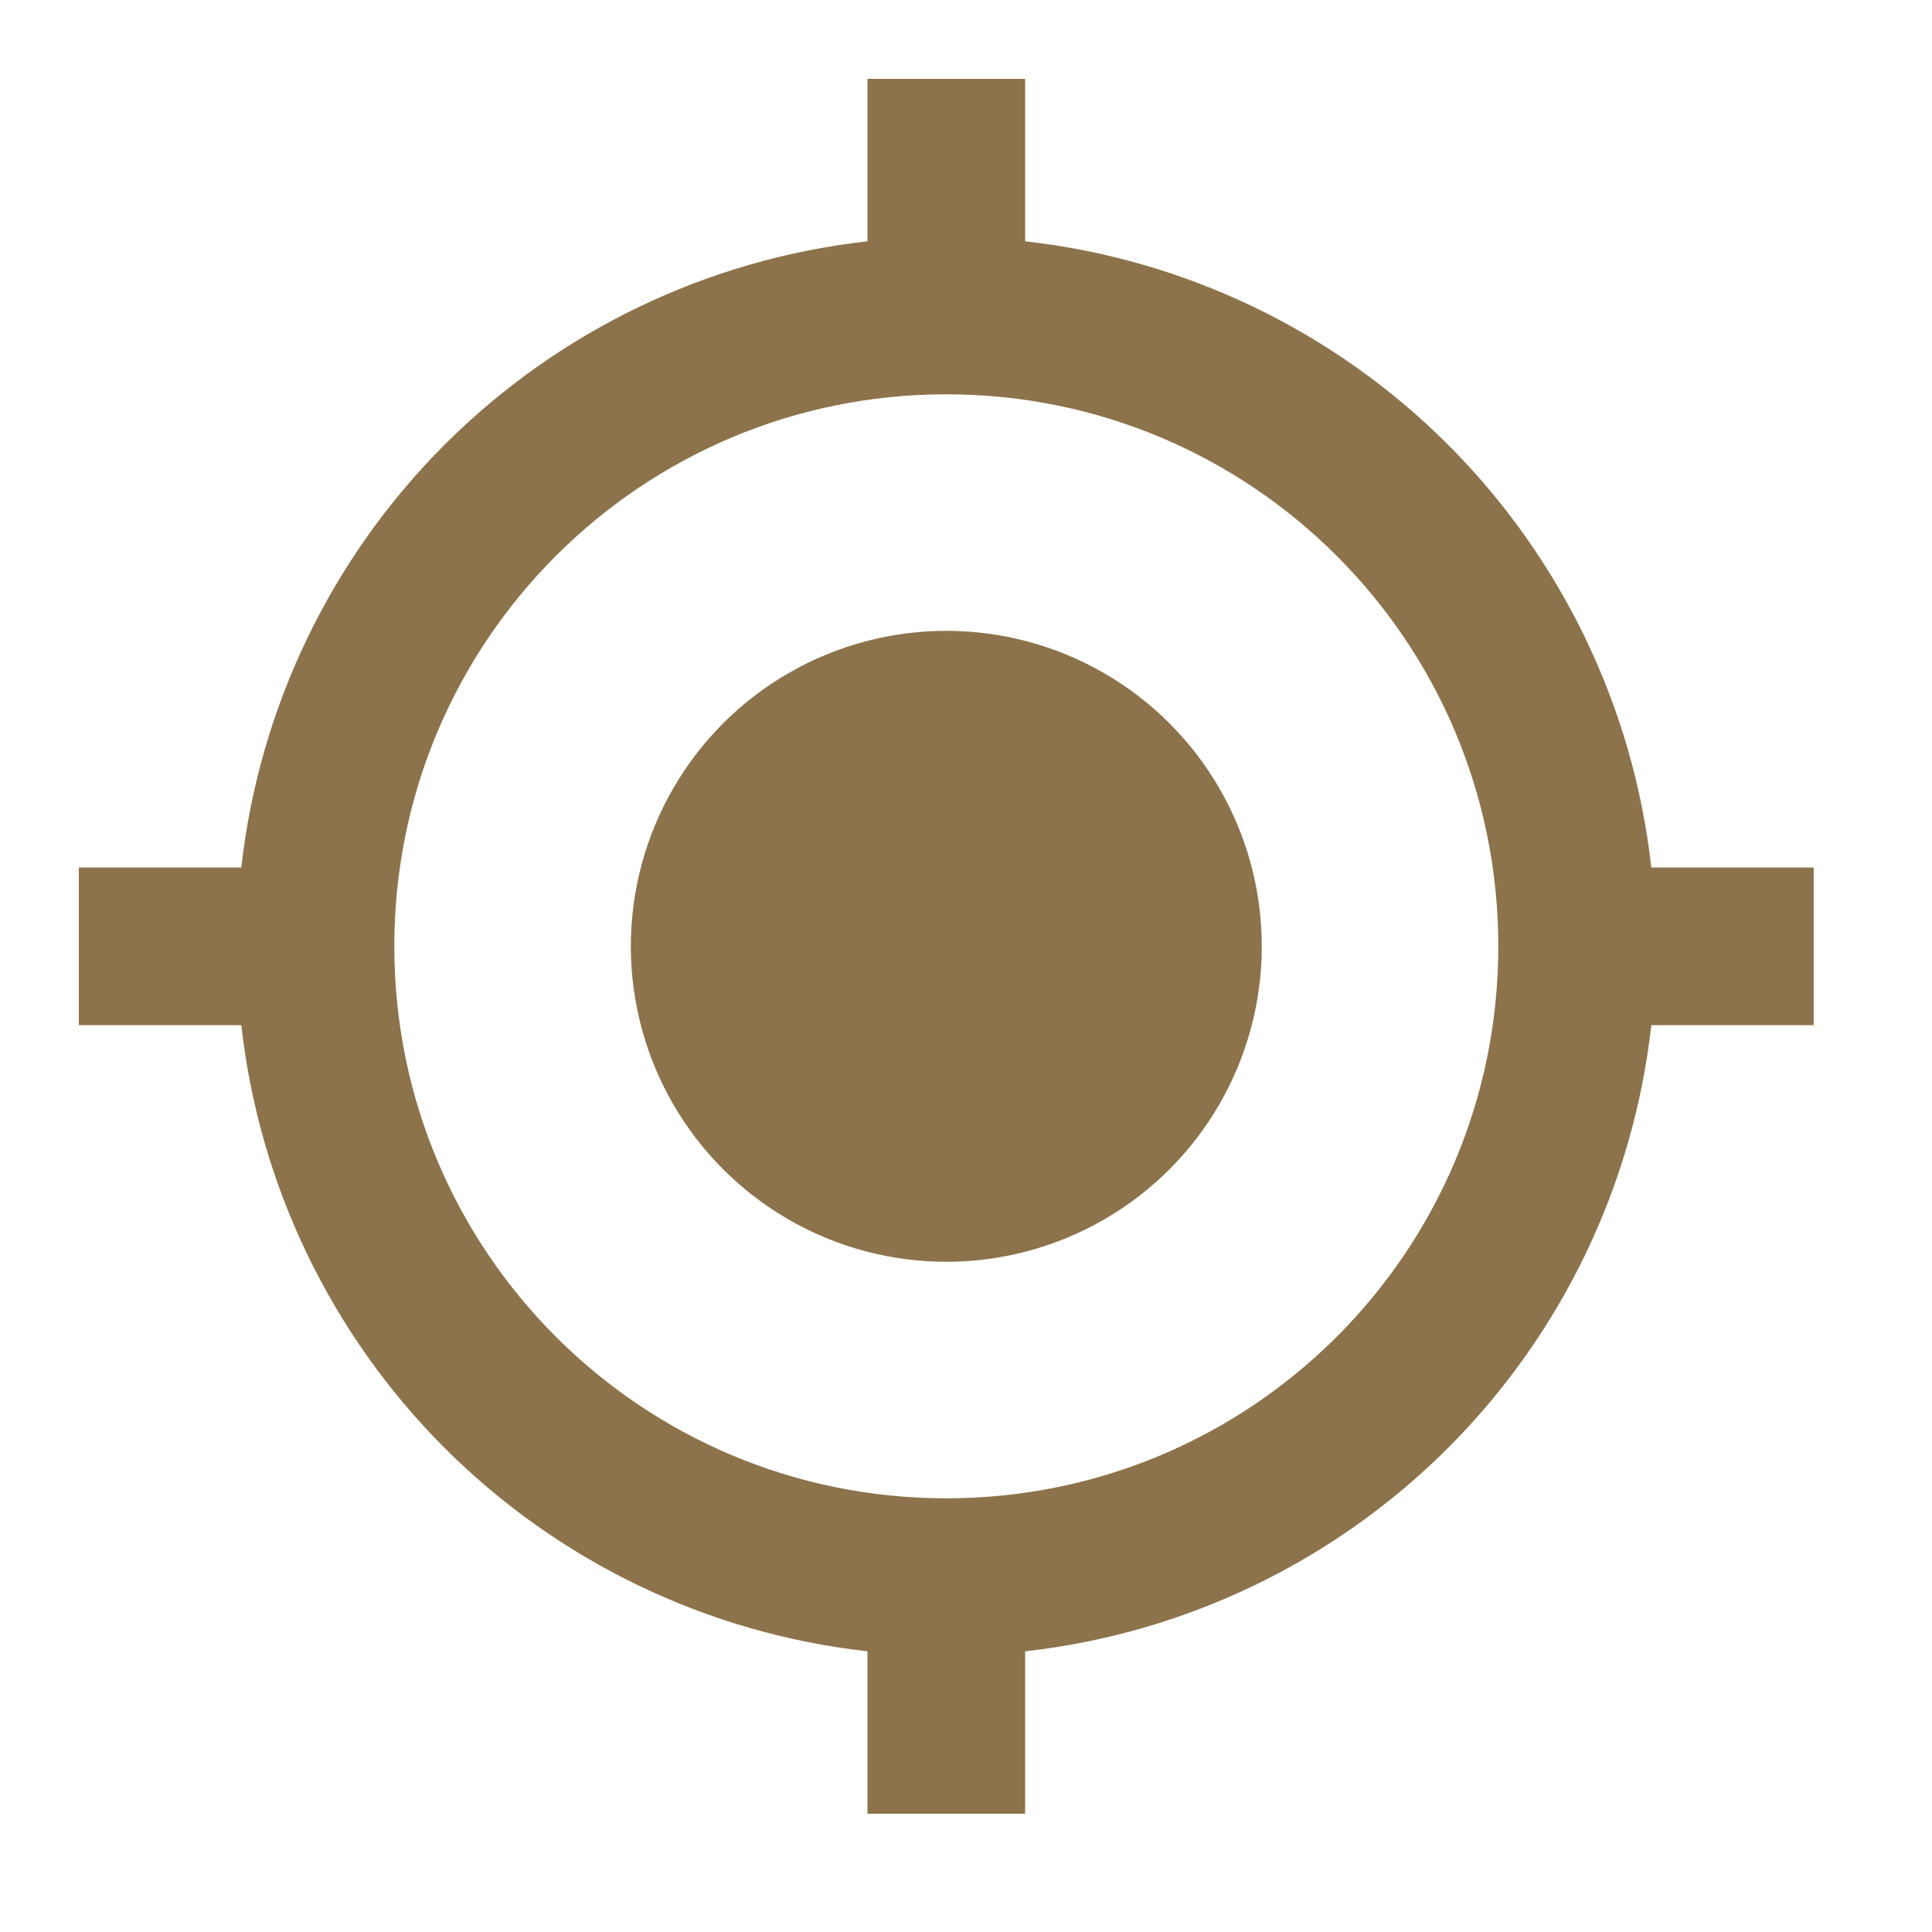
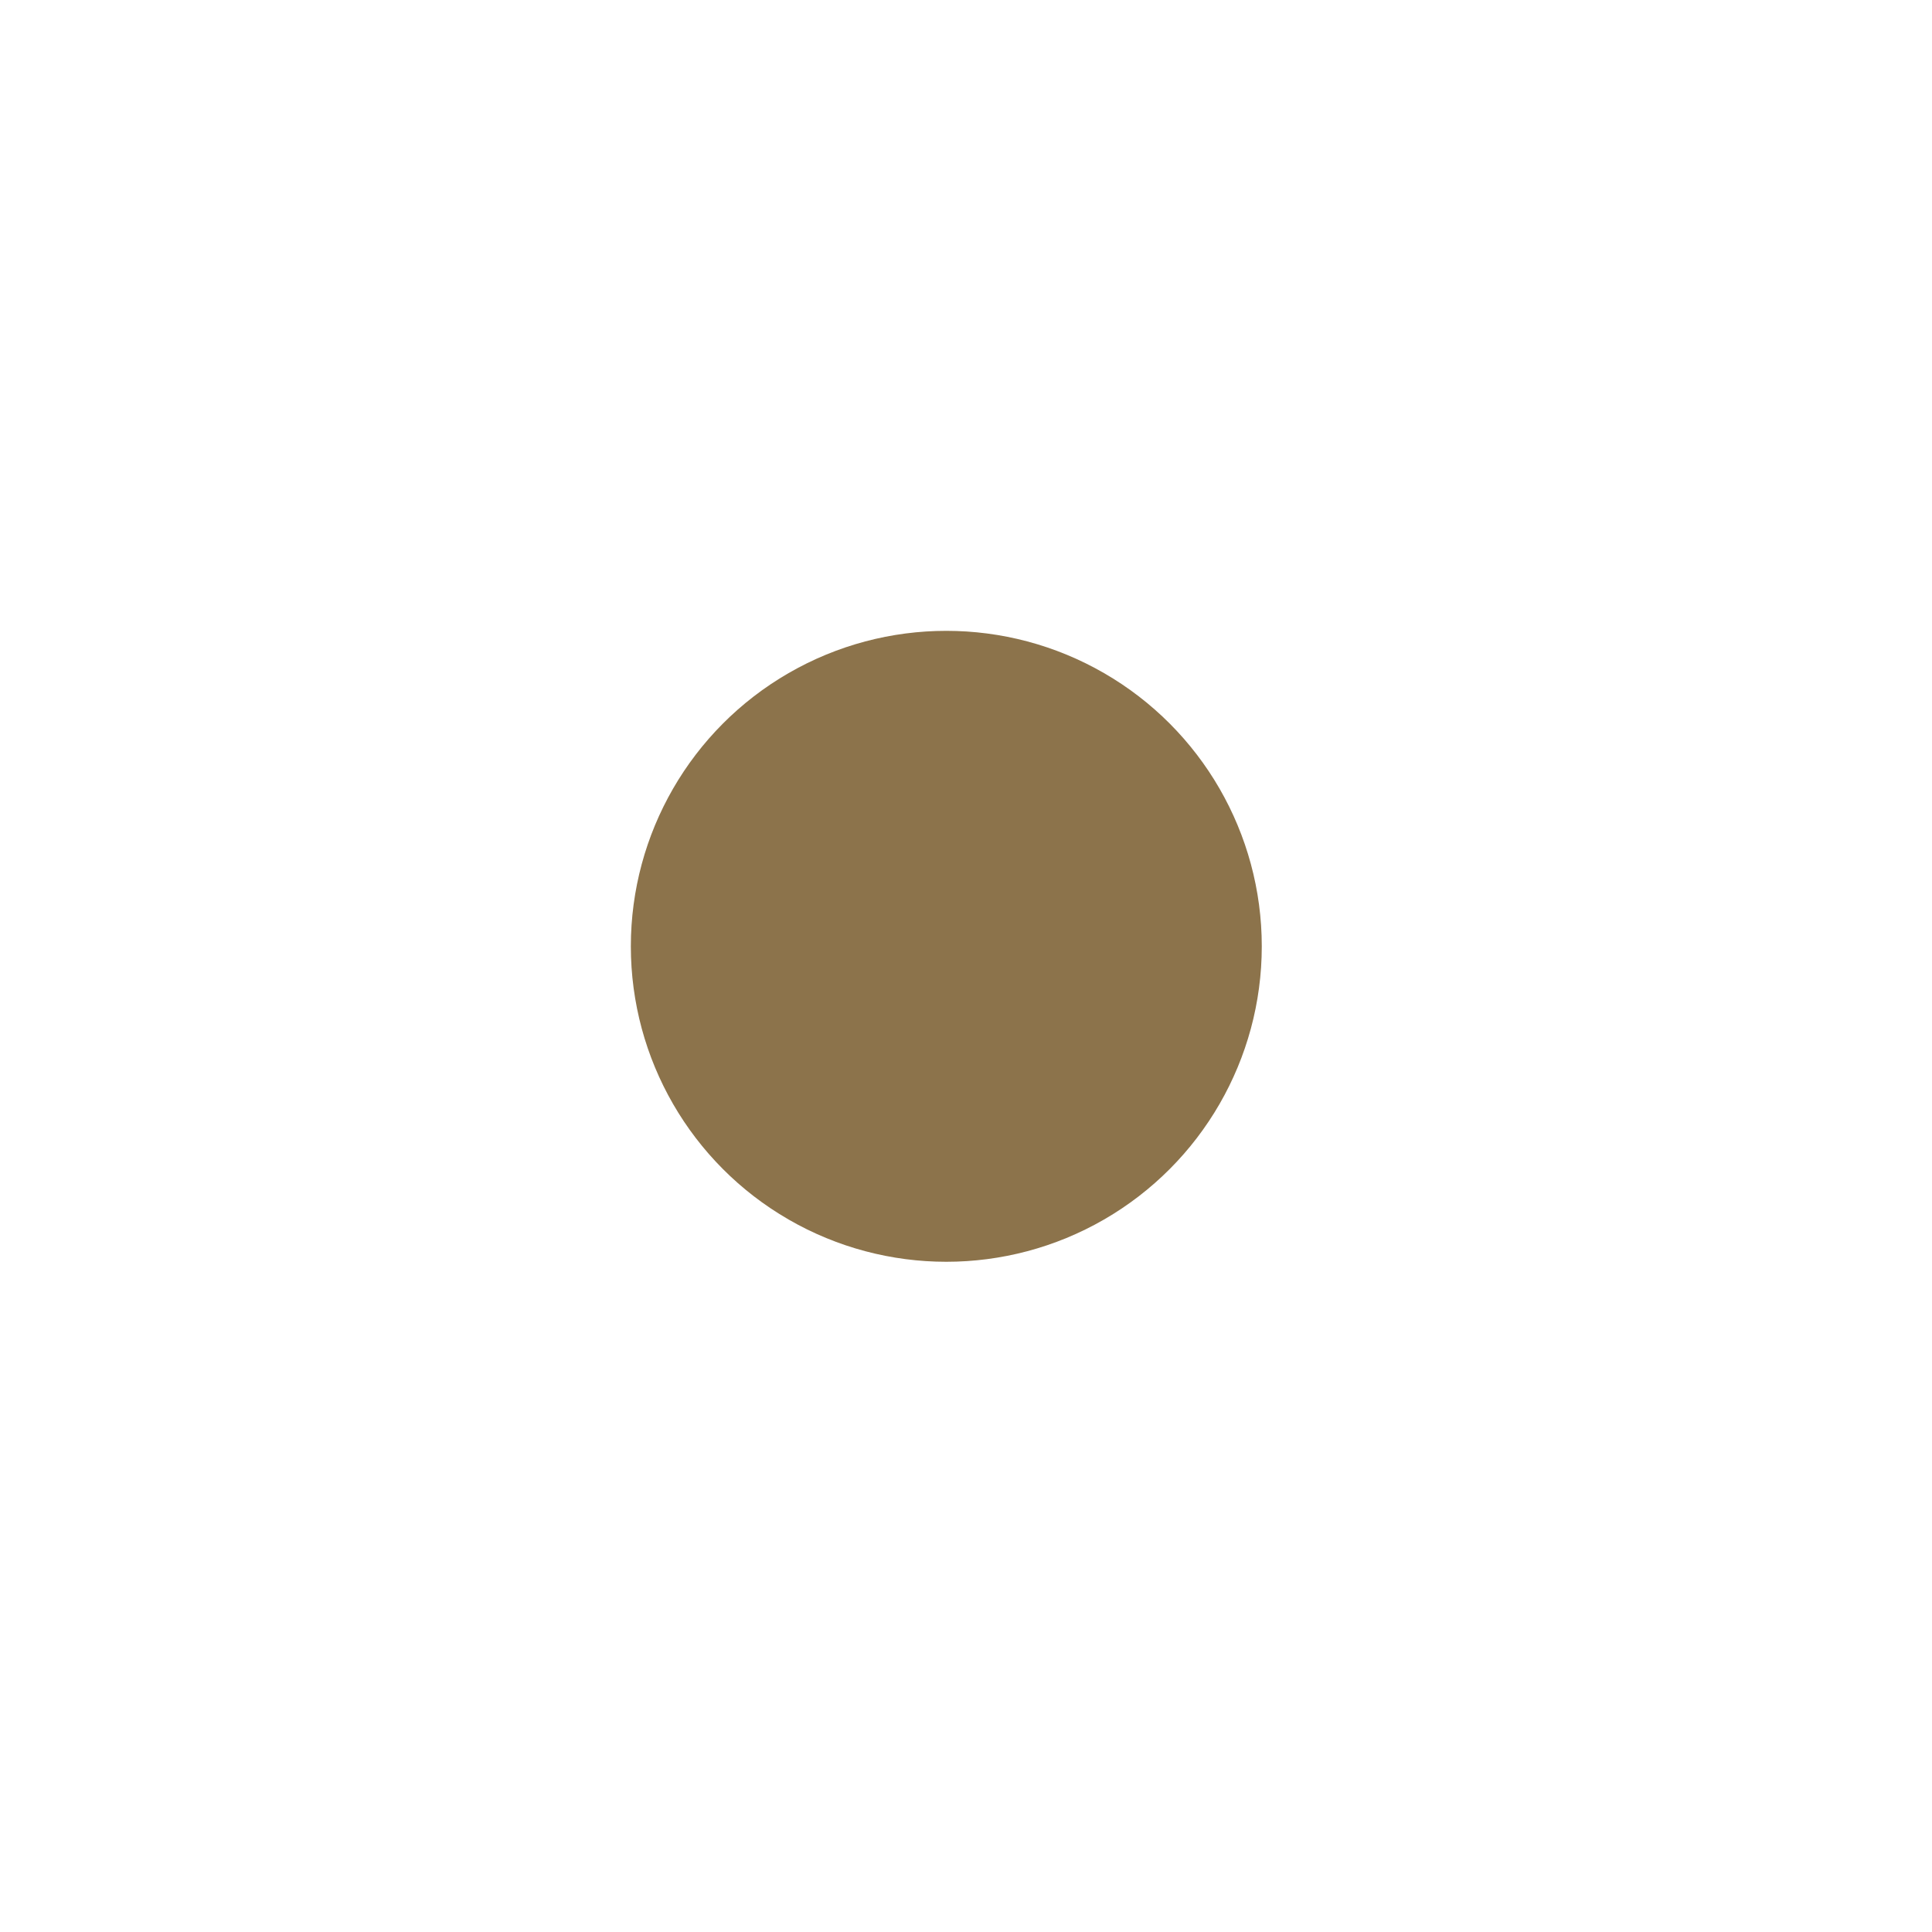
<svg xmlns="http://www.w3.org/2000/svg" width="21" height="21" viewBox="0 0 21 21" fill="none">
-   <path d="M17.949 9.429C17.755 7.691 16.975 6.07 15.739 4.833C14.502 3.597 12.881 2.817 11.143 2.623V0.857H9.429V2.623C7.691 2.817 6.07 3.597 4.833 4.833C3.597 6.07 2.817 7.691 2.623 9.429H0.857V11.143H2.623C2.817 12.881 3.597 14.502 4.833 15.739C6.07 16.975 7.691 17.755 9.429 17.949V19.714H11.143V17.949C12.881 17.755 14.502 16.975 15.739 15.739C16.975 14.502 17.755 12.881 17.949 11.143H19.714V9.429H17.949ZM10.286 16.286C6.969 16.286 4.286 13.603 4.286 10.286C4.286 6.969 6.969 4.286 10.286 4.286C13.603 4.286 16.286 6.969 16.286 10.286C16.286 13.603 13.603 16.286 10.286 16.286Z" fill="#8C734B" />
  <circle cx="10.286" cy="10.286" r="3.429" fill="#8C734B" />
</svg>